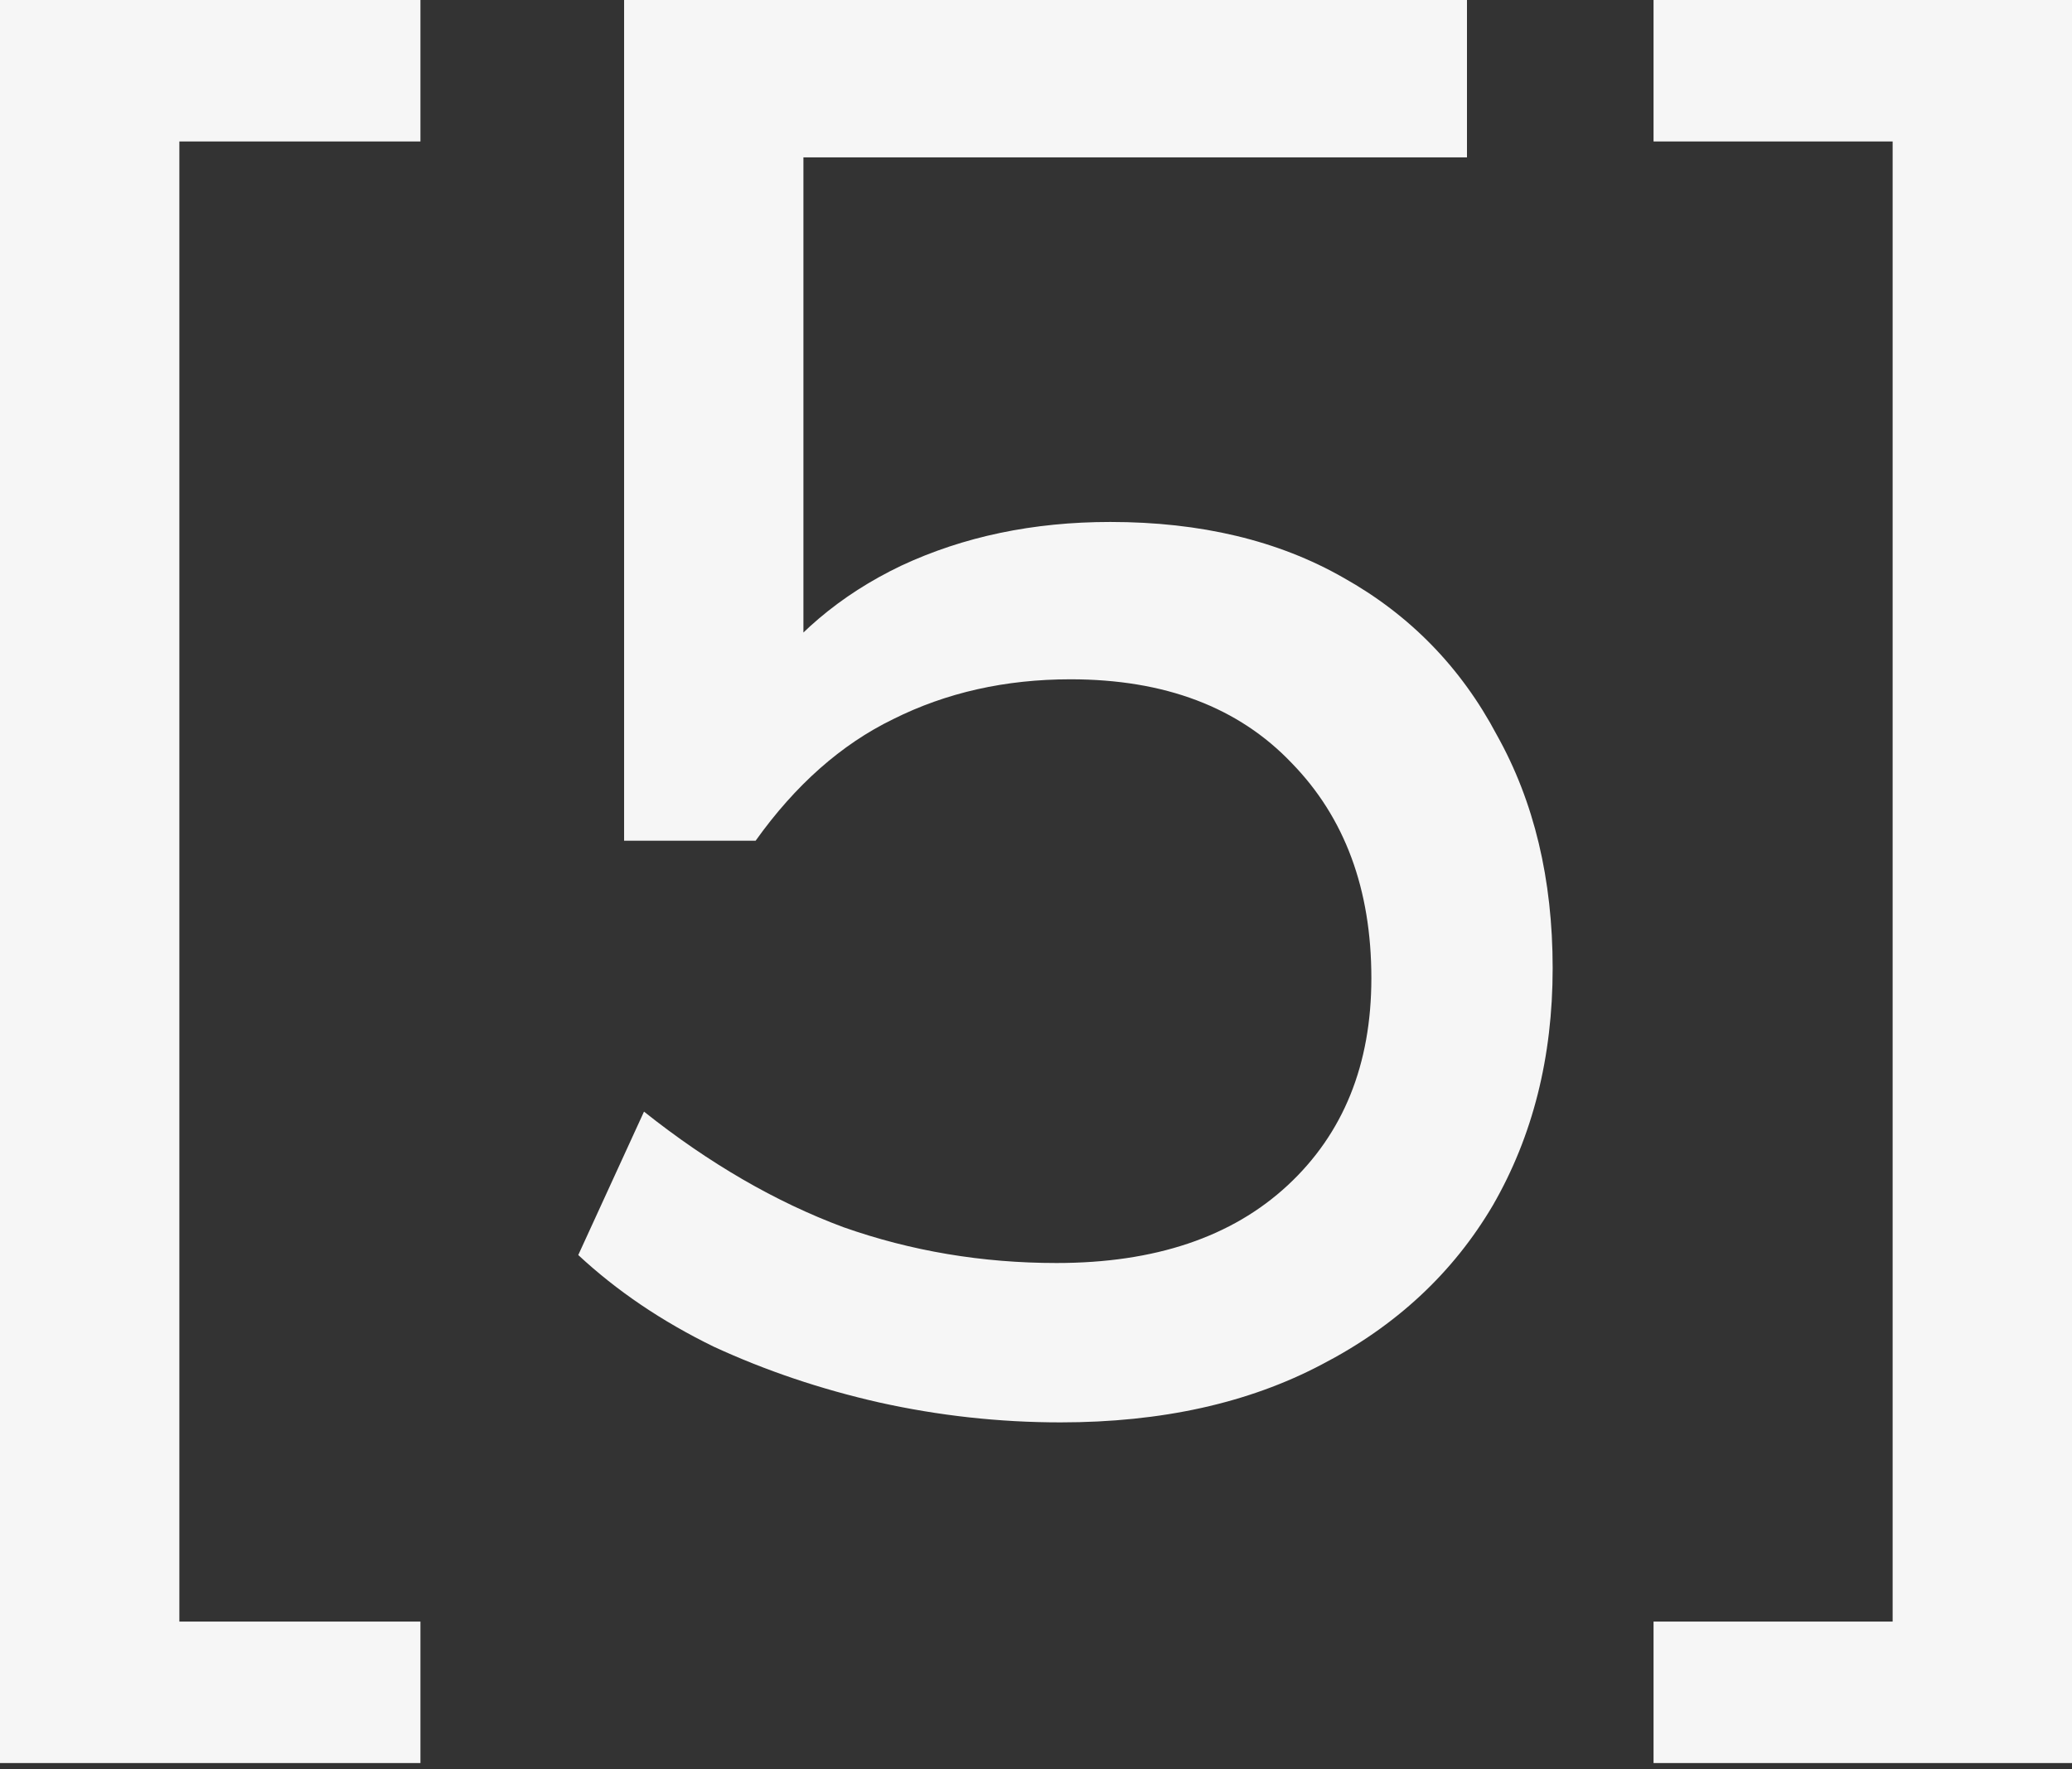
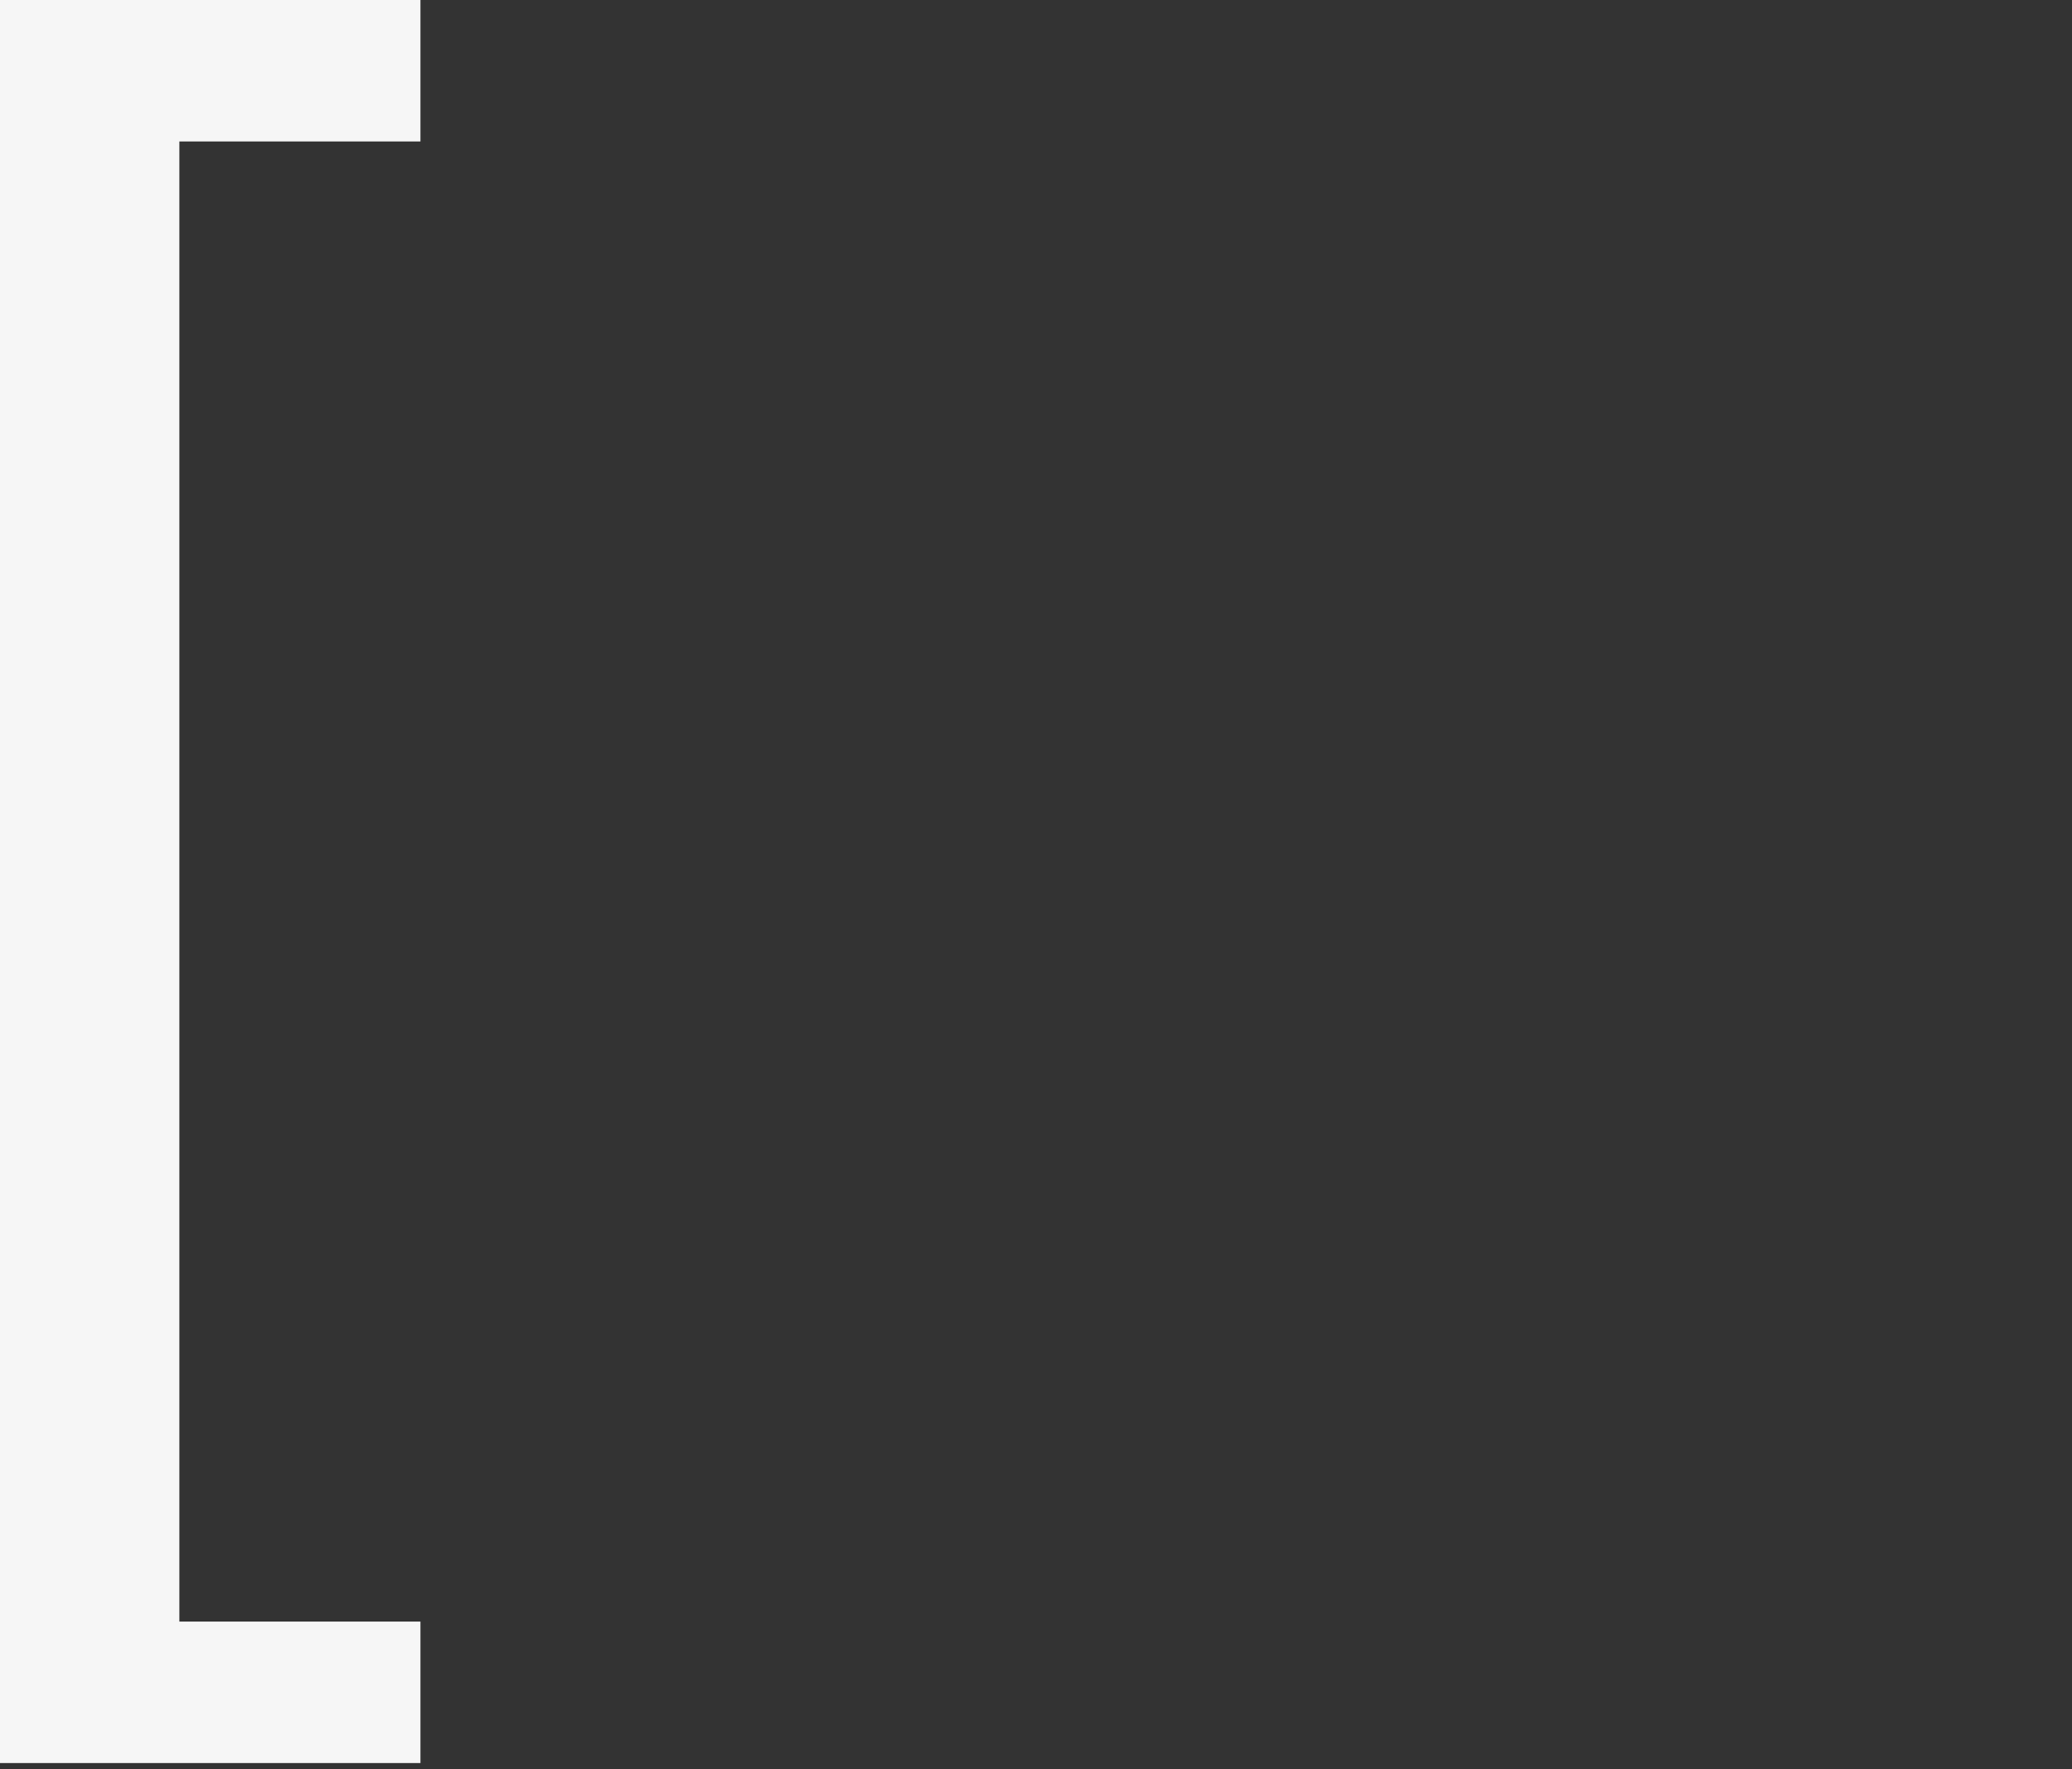
<svg xmlns="http://www.w3.org/2000/svg" width="48" height="41" viewBox="0 0 48 41" fill="none">
  <rect x="0" y="0" width="48" height="41" fill="#333333" stroke="none" />
-   <path d="M38.306 40.854V37.576H43.845V3.278H38.306V0H48V40.854H38.306Z" fill="#F6F6F6" />
-   <path d="M24.567 32.96C23.152 32.96 21.751 32.806 20.366 32.498C19.012 32.191 17.735 31.76 16.535 31.206C15.335 30.621 14.289 29.913 13.396 29.082L14.919 25.759C16.427 26.959 17.966 27.851 19.536 28.436C21.105 28.99 22.752 29.267 24.475 29.267C26.752 29.267 28.537 28.667 29.83 27.467C31.122 26.267 31.769 24.666 31.769 22.666C31.769 20.604 31.153 18.942 29.922 17.68C28.691 16.388 26.983 15.741 24.798 15.741C23.29 15.741 21.921 16.049 20.69 16.665C19.489 17.249 18.428 18.188 17.505 19.481H14.458V0H33.984V3.647H18.612V15.972H17.505C18.335 14.741 19.459 13.787 20.874 13.11C22.321 12.433 23.936 12.095 25.721 12.095C27.814 12.095 29.614 12.525 31.122 13.387C32.661 14.249 33.846 15.464 34.677 17.034C35.539 18.573 35.969 20.373 35.969 22.435C35.969 24.497 35.508 26.328 34.585 27.928C33.661 29.498 32.338 30.729 30.615 31.621C28.922 32.514 26.906 32.96 24.567 32.96Z" fill="#F6F6F6" />
  <path d="M0 40.854V0H9.74V3.278H4.155V37.576H9.74V40.854H0Z" fill="#F6F6F6" />
</svg>